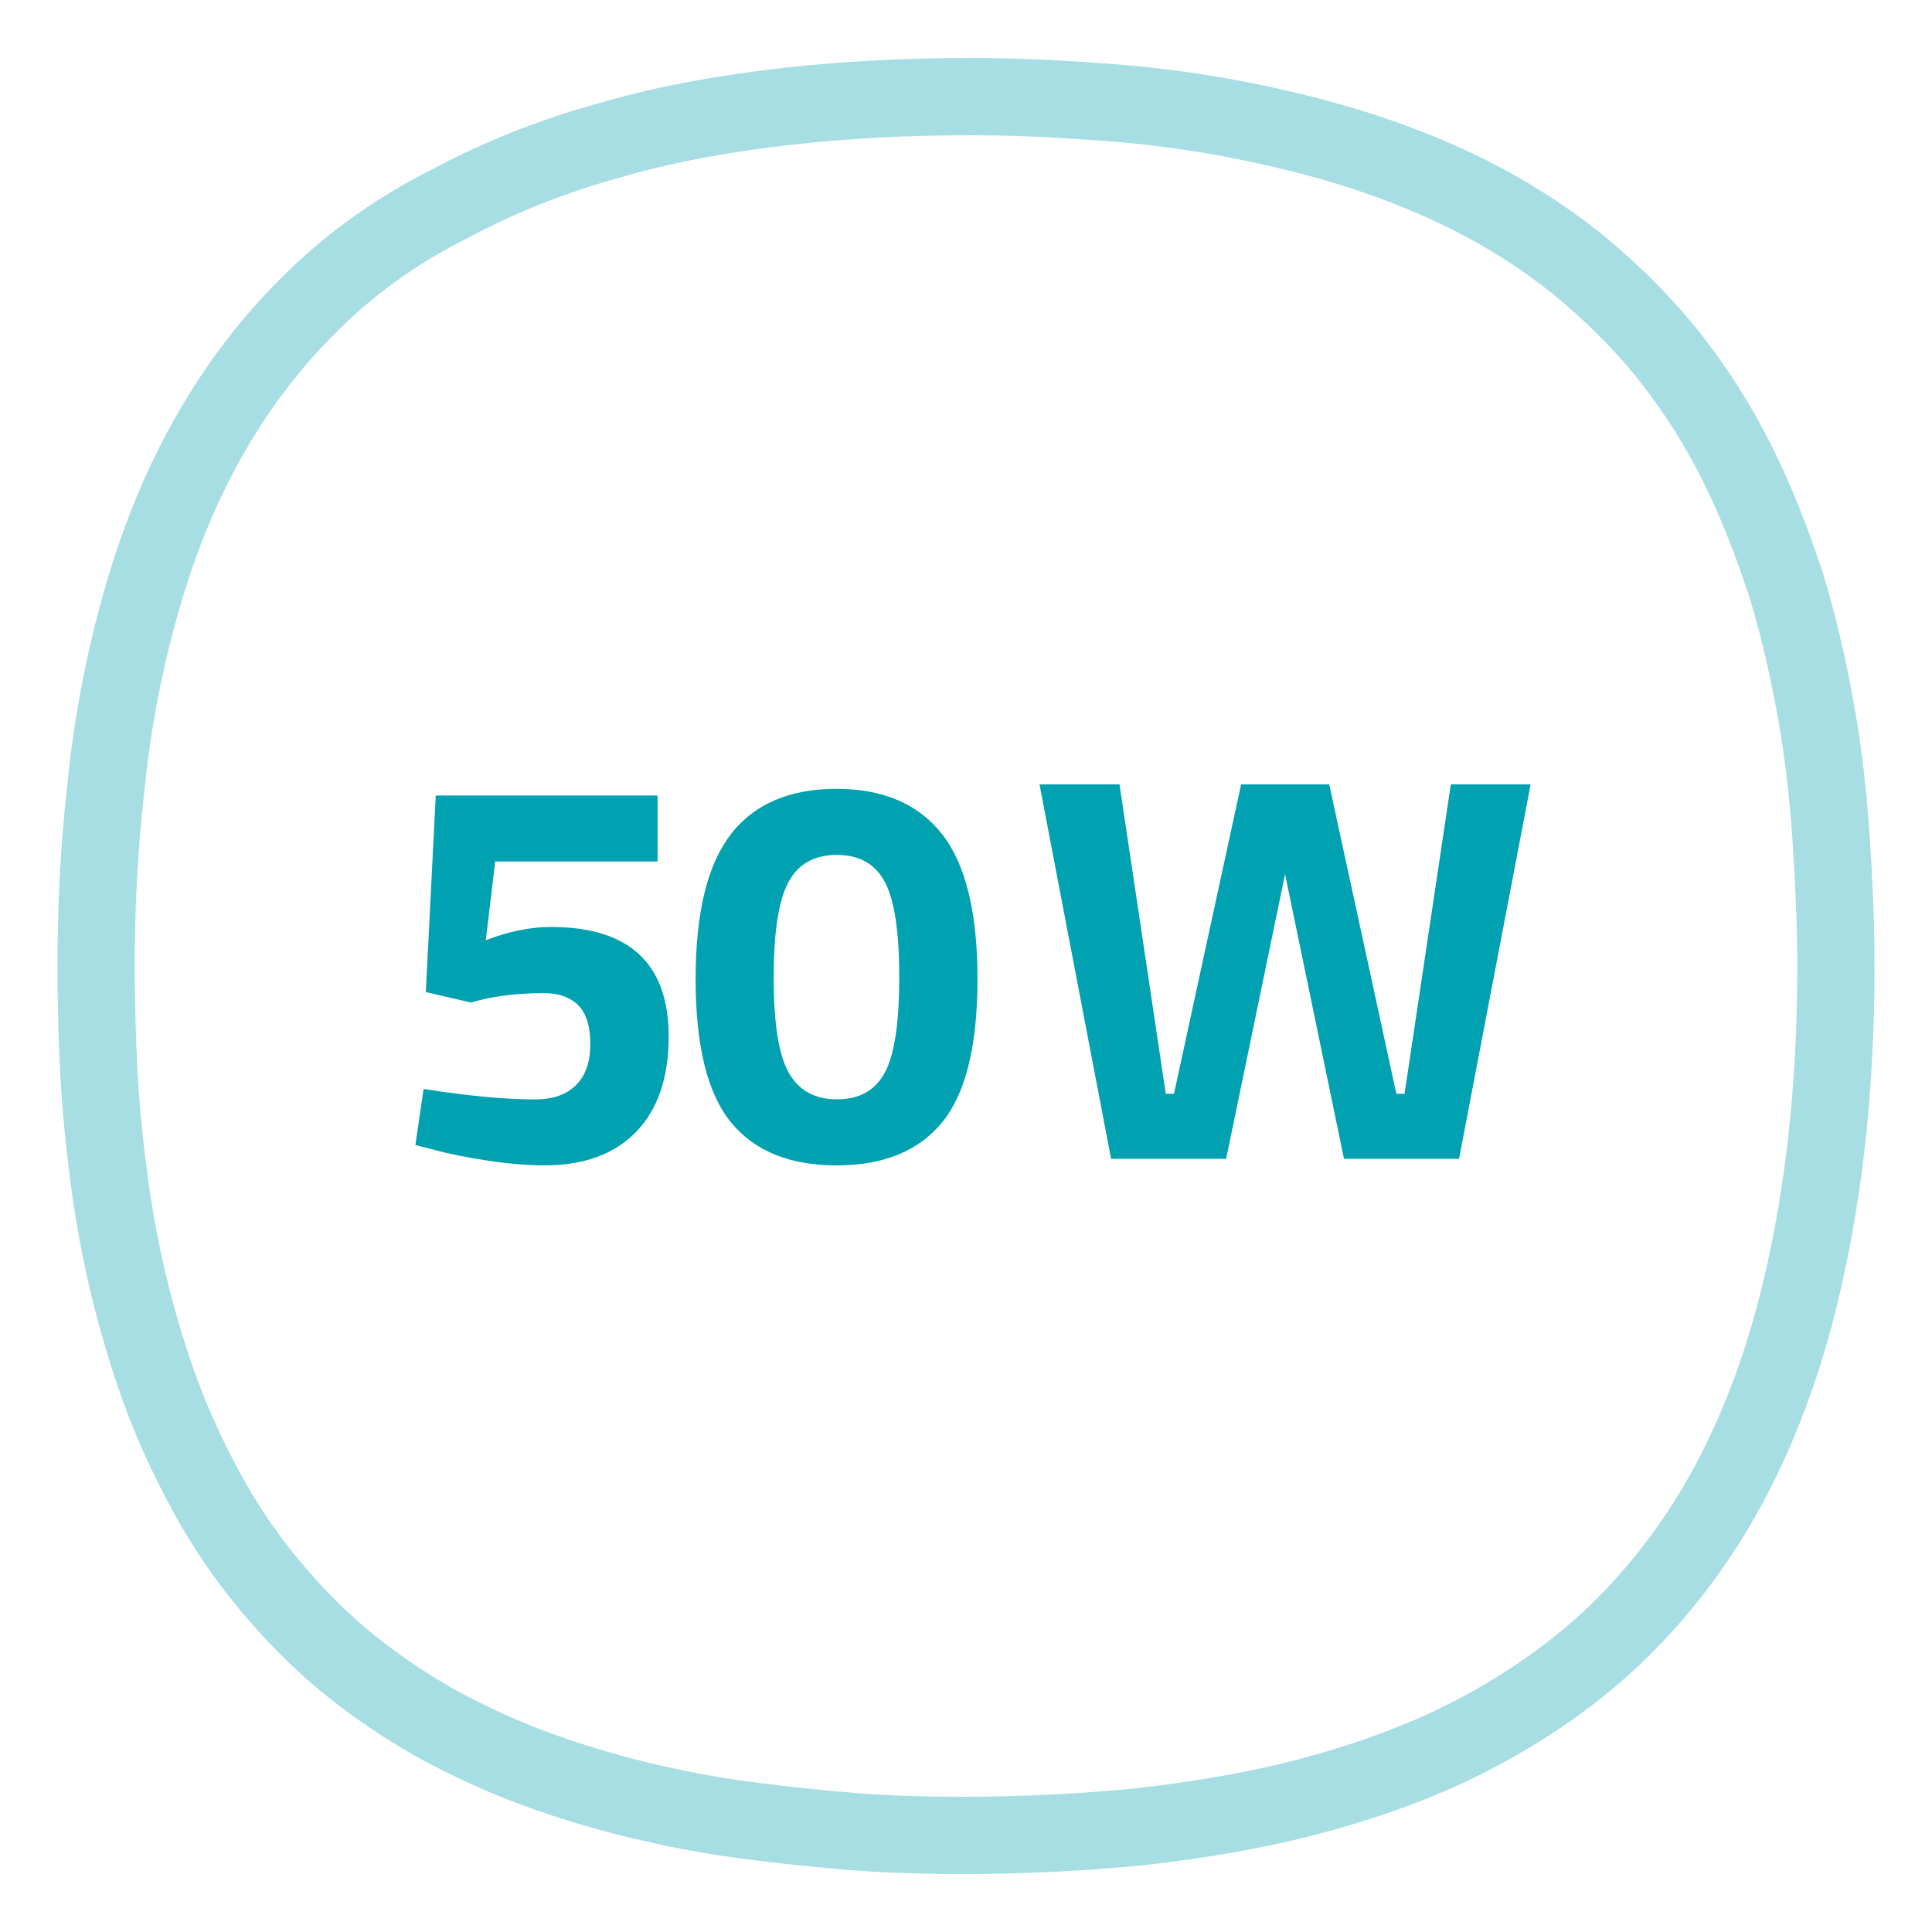
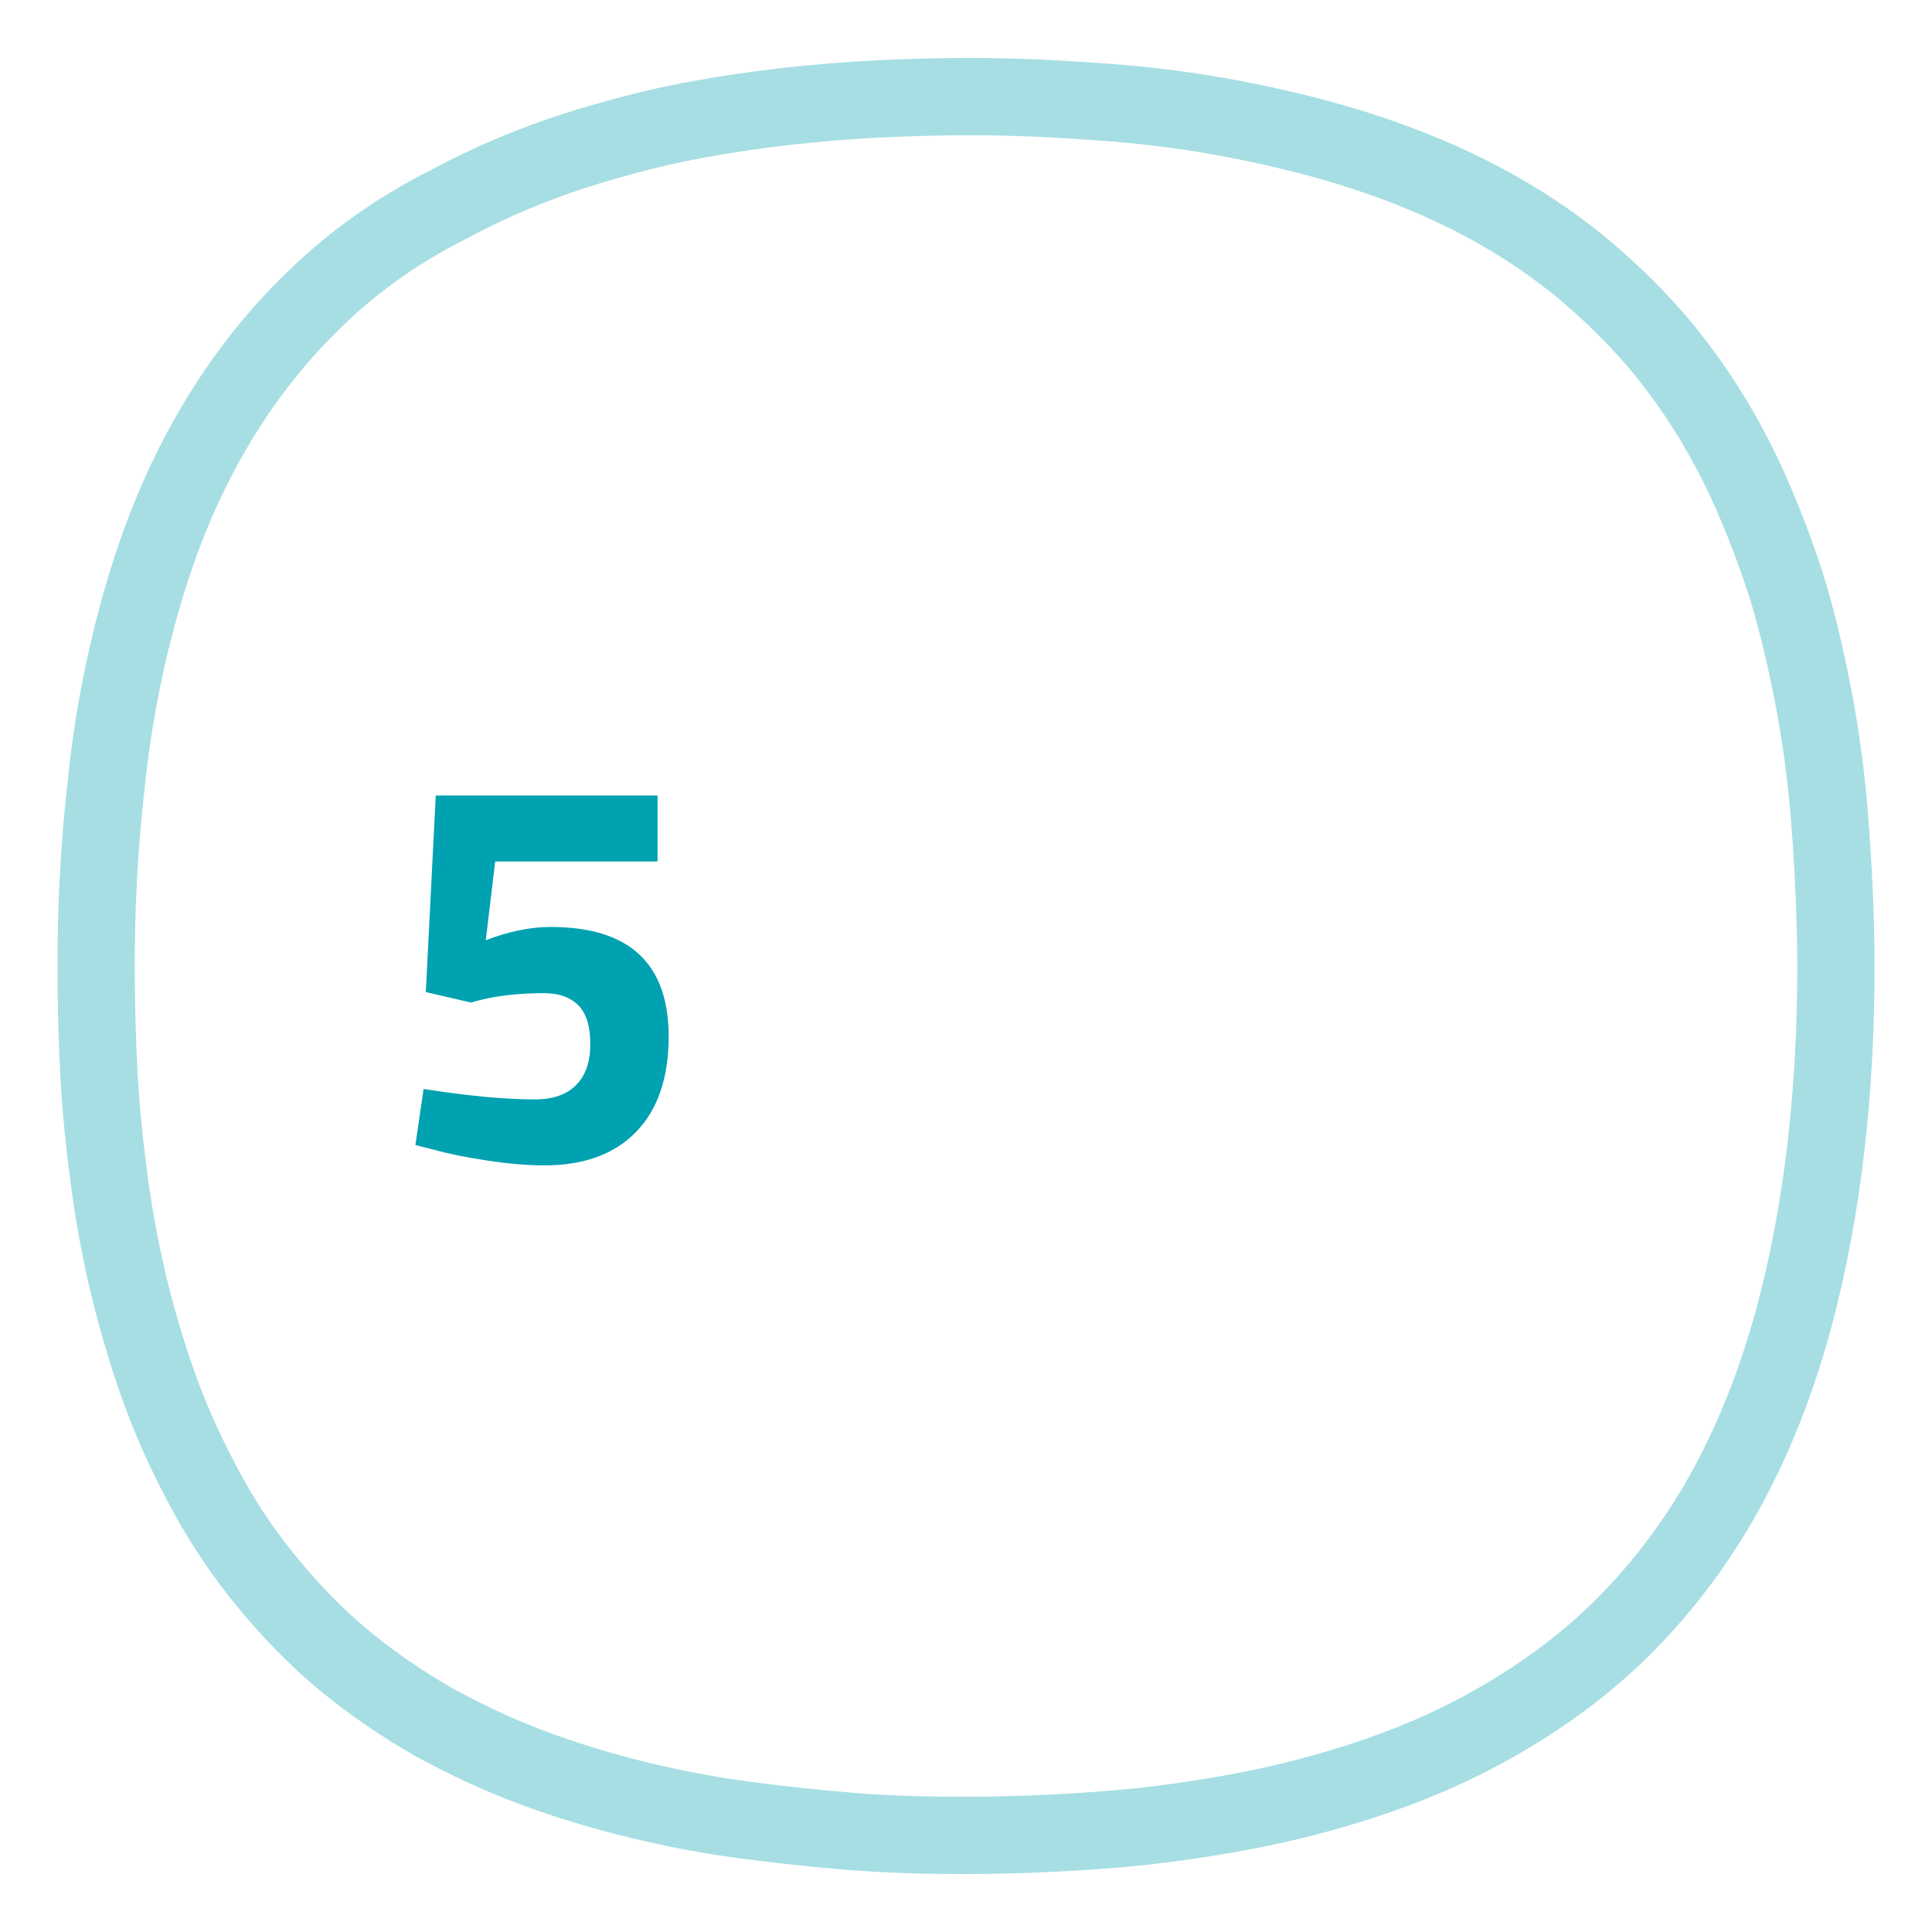
<svg xmlns="http://www.w3.org/2000/svg" id="FUNKCE_-_ikony" viewBox="0 0 200 200">
  <defs>
    <style>.cls-1{fill:none;isolation:isolate;opacity:.35;stroke:#00a1b0;stroke-miterlimit:10;stroke-width:8px;}.cls-2{fill:#00a1b0;stroke-width:0px;}</style>
  </defs>
  <g id="ICO_-_50h_battery">
    <path class="cls-1" d="M99.65,190c6.1,0,12.3-.3,18.4-.9,6.1-.7,12.2-1.7,18.1-3.3,5.9-1.6,11.7-3.7,17.1-6.6,5.4-2.9,10.5-6.5,14.8-10.8s8-9.3,10.9-14.7c2.9-5.4,5.1-11.2,6.7-17.1,1.6-5.9,2.7-12,3.4-18.1.7-6.1,1-12.3,1-18.4,0-4.5-.2-8.9-.5-13.4-.3-4.4-.8-8.9-1.6-13.3-.8-4.4-1.8-8.8-3.1-13-1.4-4.2-3-8.4-5-12.4s-4.4-7.8-7.2-11.3-6-6.6-9.4-9.4c-3.5-2.8-7.3-5.2-11.3-7.2s-8.2-3.6-12.4-4.9c-4.3-1.3-8.6-2.3-13-3.1-4.4-.8-8.8-1.3-13.3-1.6-4.2-.3-8.4-.5-12.7-.5-6.4,0-12.7.3-19,1-6.1.7-12.1,1.7-18,3.4-5.9,1.6-11.6,3.8-17,6.7-5.6,2.8-10.6,6.4-14.9,10.8-4.3,4.3-7.9,9.3-10.8,14.7s-5,11.1-6.6,17c-1.6,5.9-2.7,11.9-3.3,18-.7,6.2-1,12.3-1,18.4,0,3.8.1,7.5.3,11.3.2,3.7.6,7.5,1.1,11.2s1.2,7.4,2.1,11.1c.9,3.6,2,7.3,3.3,10.8,1.3,3.5,2.9,6.9,4.7,10.2,1.8,3.3,3.9,6.4,6.3,9.3,2.4,2.9,5,5.6,7.9,8,2.9,2.4,6,4.5,9.3,6.4,3.3,1.8,6.7,3.4,10.2,4.7s7.1,2.4,10.8,3.3c3.7.9,7.3,1.6,11.1,2.1,3.7.5,7.5.9,11.2,1.2,3.9.3,7.6.4,11.4.4Z" />
  </g>
  <path class="cls-2" d="M68.07,82.34v6.84h-16.81l-.97,8.15c2.36-.91,4.6-1.37,6.73-1.37,8.13,0,12.2,3.78,12.2,11.34,0,4.26-1.12,7.54-3.36,9.86-2.24,2.32-5.42,3.48-9.52,3.48-1.75,0-3.73-.17-5.96-.51s-4-.7-5.33-1.08l-2.05-.51.85-5.81c4.6.72,8.44,1.08,11.51,1.08,1.86,0,3.29-.49,4.27-1.48.99-.99,1.48-2.4,1.48-4.25s-.42-3.18-1.25-4.02c-.84-.83-2.01-1.25-3.53-1.25-2.55,0-4.79.25-6.73.74l-.85.23-4.67-1.08,1.03-20.35h22.97Z" />
-   <path class="cls-2" d="M75.67,86.33c2.45-3.12,6.09-4.67,10.92-4.67s8.46,1.56,10.92,4.67c2.45,3.12,3.68,8.12,3.68,15.02s-1.22,11.84-3.65,14.82c-2.43,2.98-6.08,4.47-10.94,4.47s-8.51-1.49-10.94-4.47c-2.43-2.98-3.65-7.92-3.65-14.82s1.23-11.9,3.68-15.02ZM93.09,101.18c0-4.69-.49-7.98-1.48-9.86-.99-1.88-2.65-2.82-4.99-2.82s-4.01.95-5.02,2.85c-1.01,1.9-1.51,5.19-1.51,9.86s.51,7.94,1.54,9.8c1.03,1.86,2.7,2.79,5.02,2.79s3.97-.93,4.96-2.79c.99-1.86,1.48-5.14,1.48-9.83Z" />
-   <path class="cls-2" d="M107.62,81.2h8.27l4.79,32.03h.85l6.95-32.03h9.12l6.95,32.03h.85l4.79-32.03h8.26l-7.41,38.76h-11.91l-6.1-29.47-6.1,29.47h-11.91l-7.41-38.76Z" />
</svg>